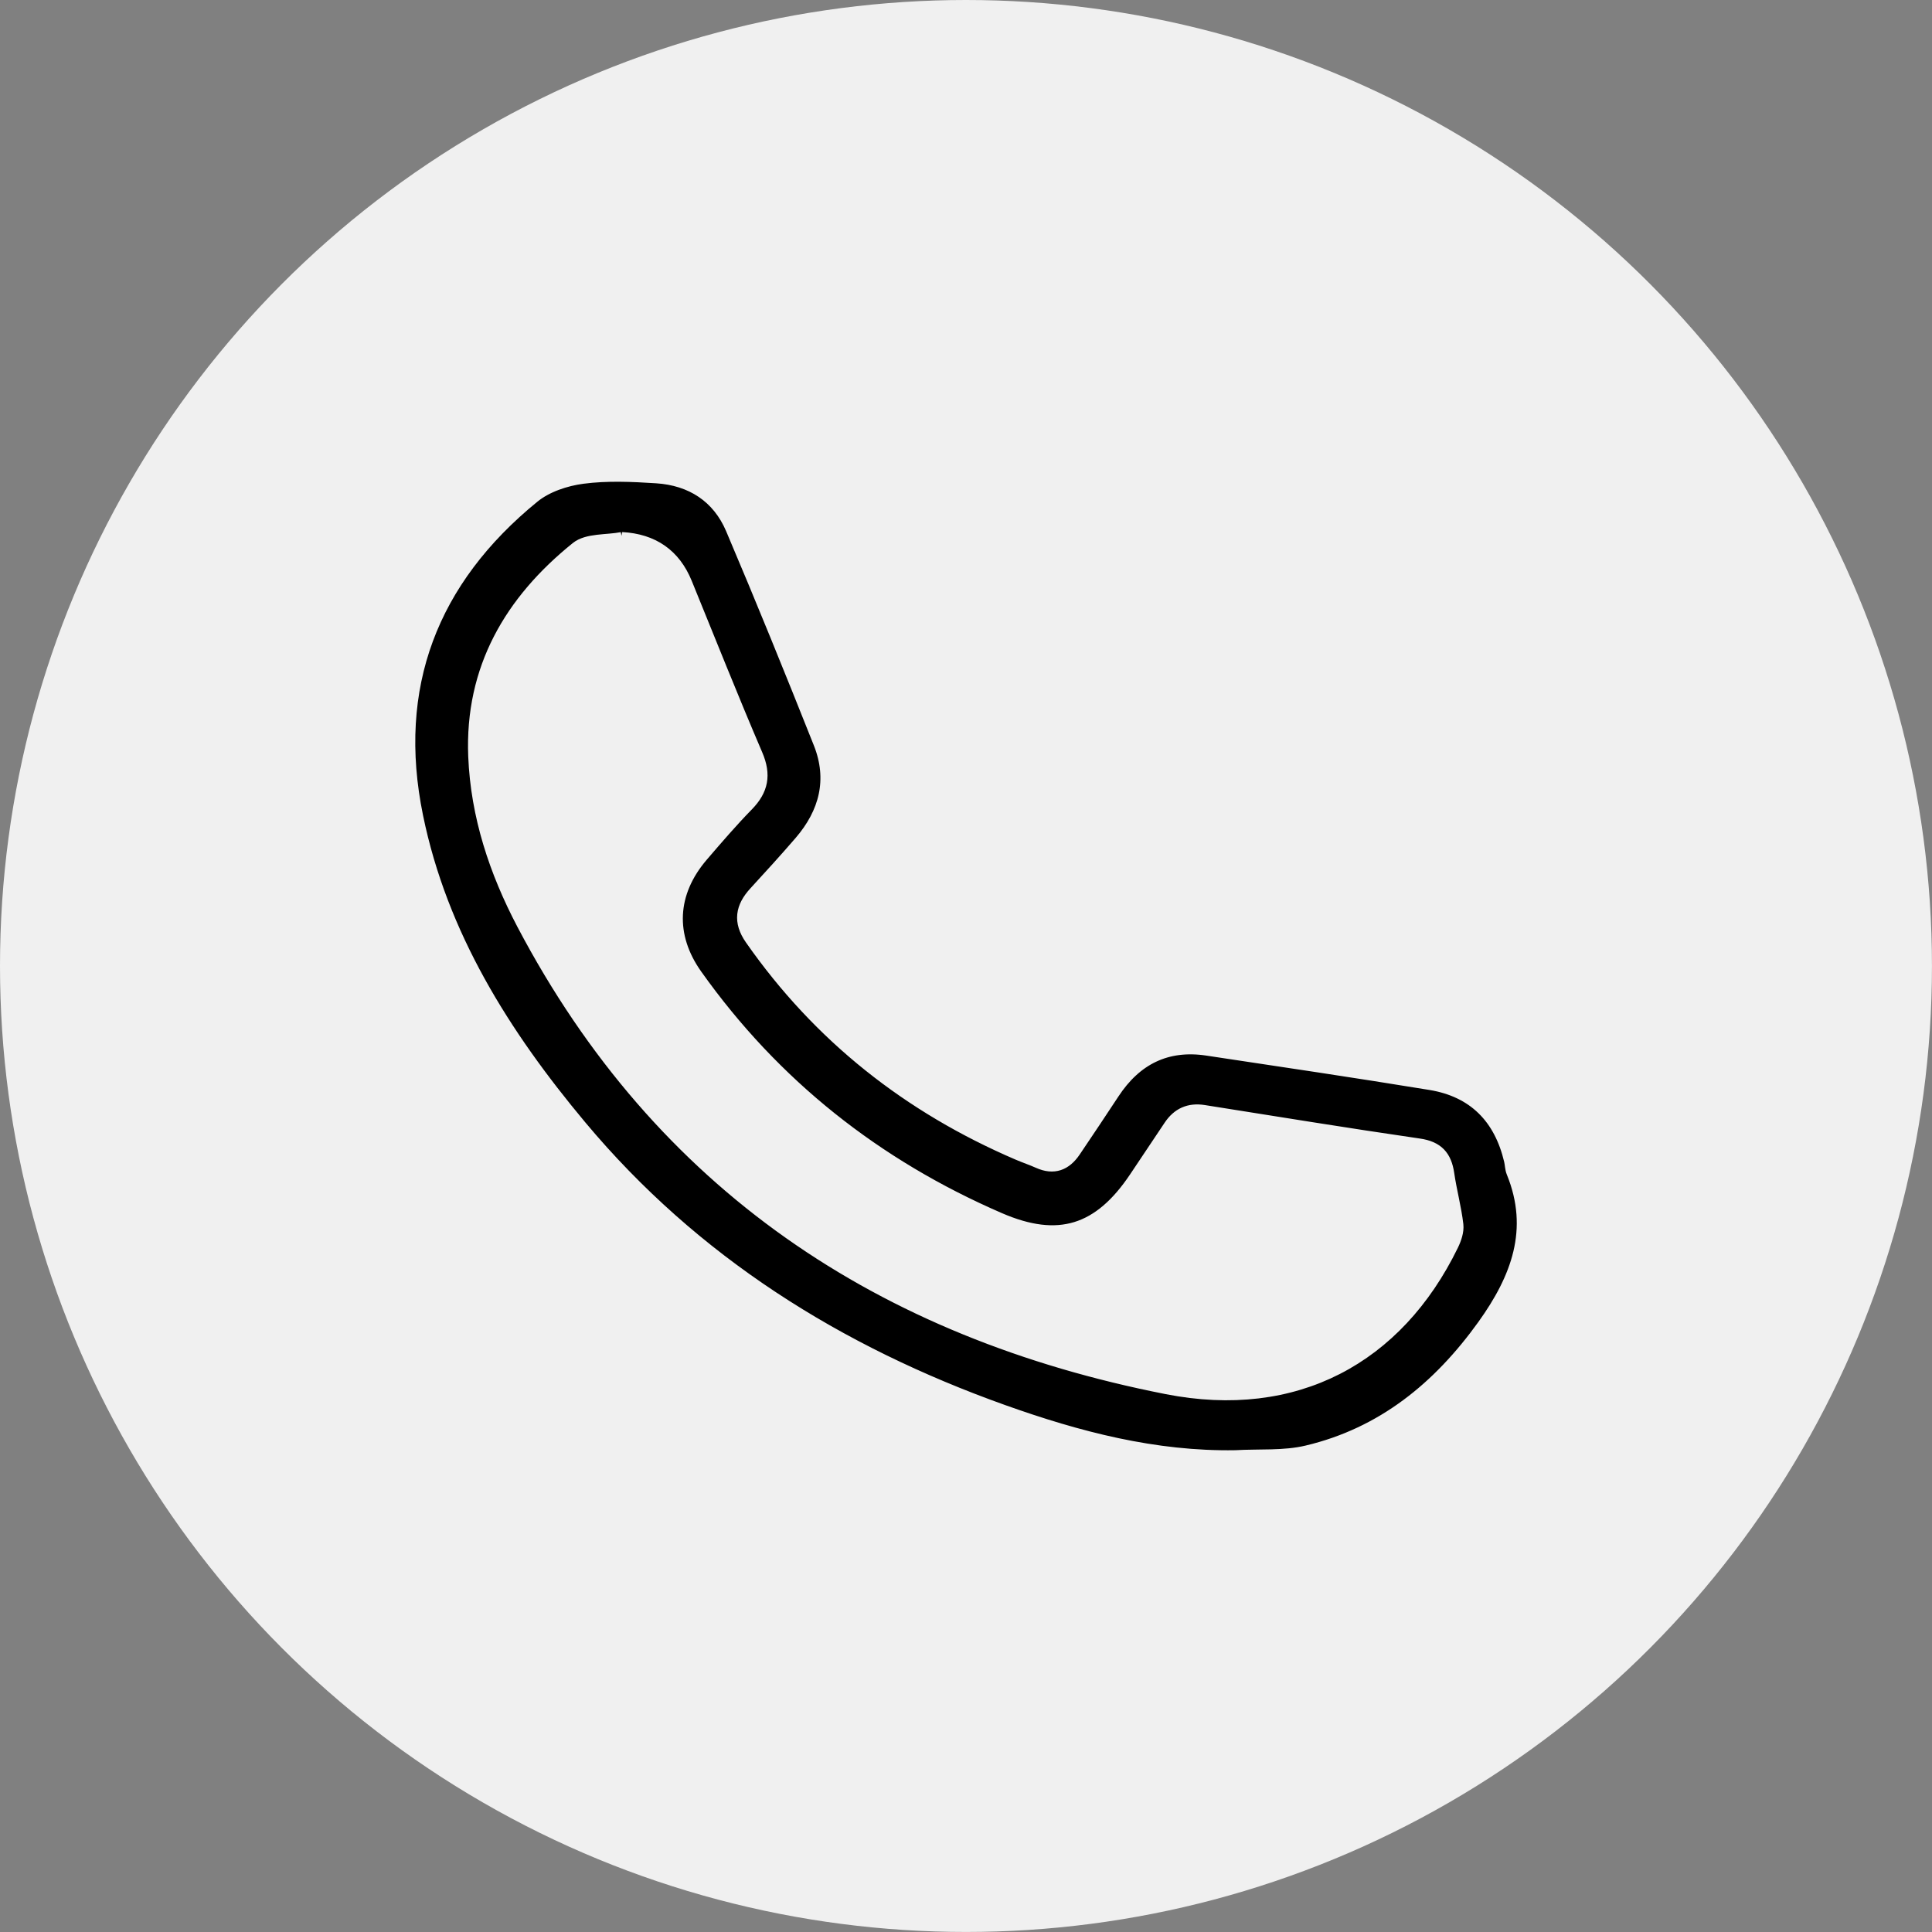
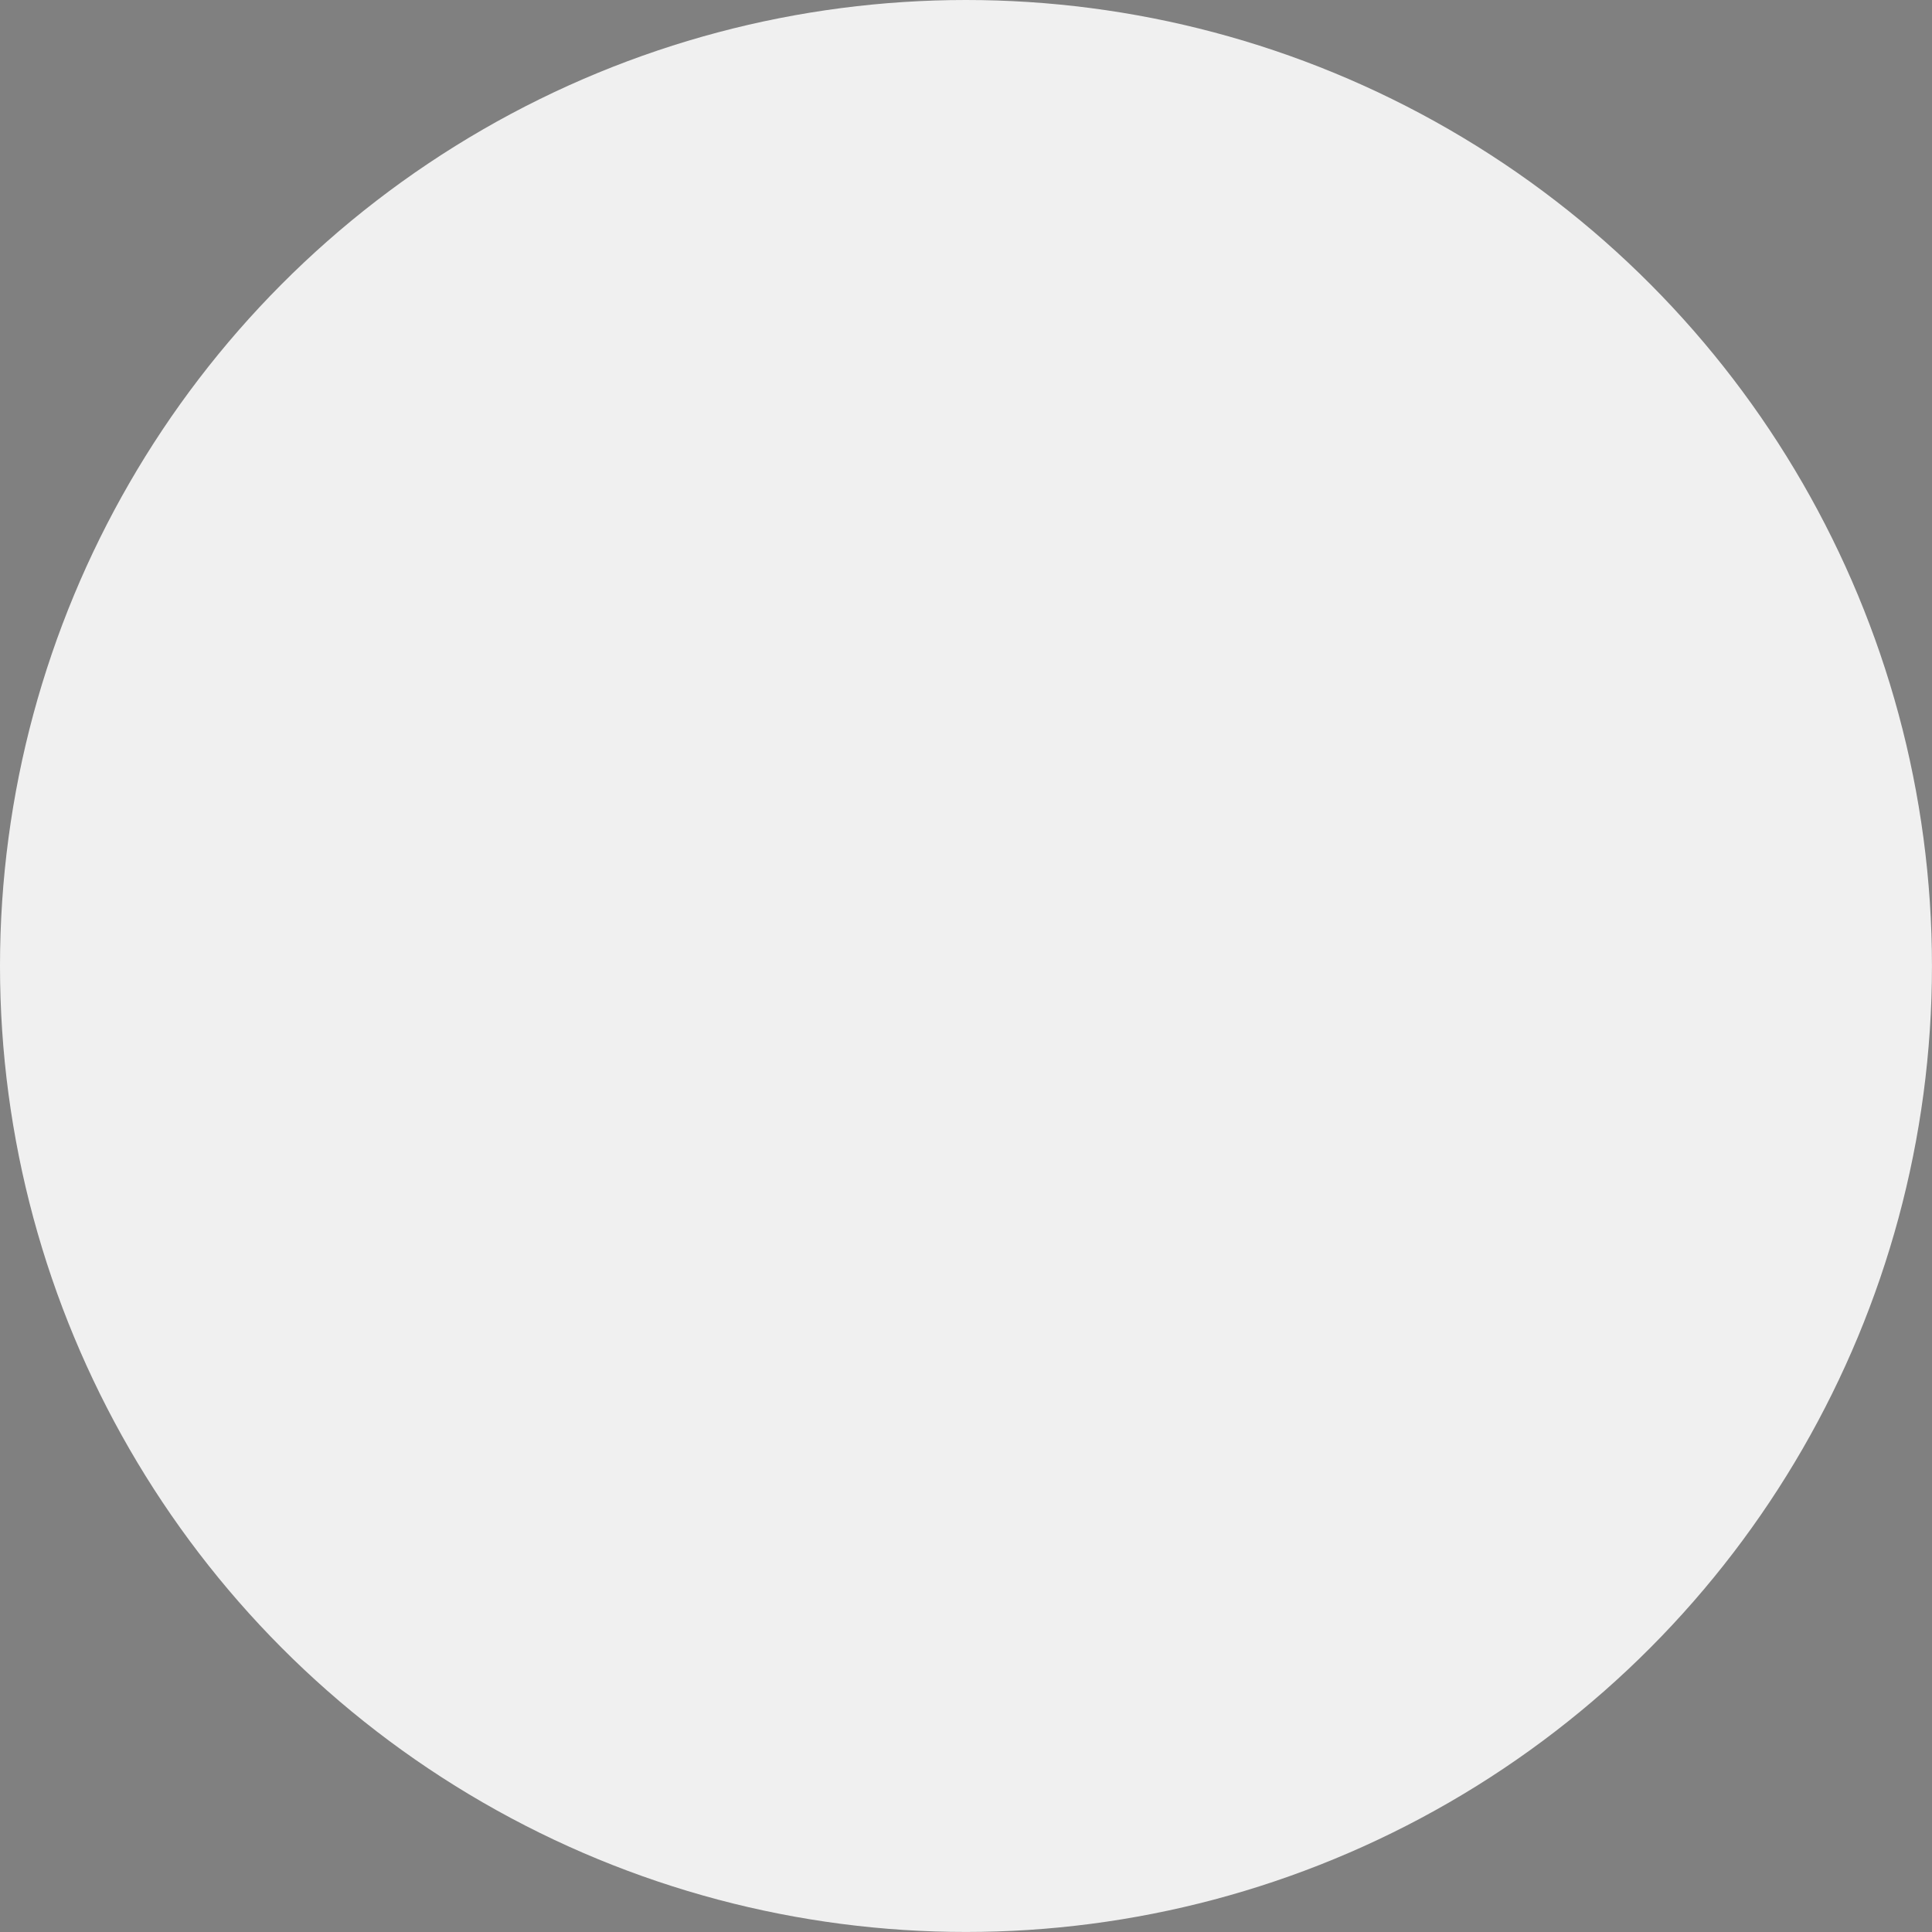
<svg xmlns="http://www.w3.org/2000/svg" id="_Слой_2" data-name="Слой 2" viewBox="0 0 485.61 485.61">
  <rect x="0" y="0" width="485.61" height="485.61" fill="#808080" stroke="none" />
  <defs>
    <style> .cls-1 { fill: #000; stroke: #f0f0f0; stroke-miterlimit: 10; stroke-width: 3px; } .cls-2 { fill: #f0f0f0; stroke-width: 0px; } </style>
  </defs>
  <g id="_Слой_1-2" data-name="Слой 1">
    <g>
      <circle class="cls-2" cx="242.8" cy="242.8" r="242.8" />
-       <path class="cls-1" d="M310.52,366.01c-20.28.34-39.48-4.69-58.35-11.42-41.49-14.81-77.76-37.49-106.22-71.53-19.19-22.96-34.97-47.99-41.09-77.82-6.69-32.61,3.68-59.45,29.3-80.33,3.28-2.67,8.04-4.25,12.31-4.81,6.09-.8,12.39-.52,18.56-.12,8.71.57,15.44,4.89,18.87,12.96,7.59,17.86,14.89,35.84,22.06,53.88,3.62,9.11,1.46,17.45-4.83,24.76-3.72,4.32-7.56,8.53-11.41,12.72-3.39,3.68-4.04,7.37-1,11.72,17.15,24.57,39.74,42.33,67.18,54.09,1.69.72,3.44,1.31,5.12,2.06,3.87,1.73,6.83.56,9.1-2.79,3.28-4.86,6.54-9.73,9.76-14.63,5.6-8.52,13.33-12.45,23.55-10.91,18.71,2.82,37.42,5.58,56.09,8.64,10.91,1.79,17.5,8.51,20.02,19.23.23.98.22,2.04.59,2.95,5.88,14.41,1.14,26.69-7.3,38.46-11.22,15.63-25.37,27.2-44.34,31.69-5.76,1.37-11.96.85-17.96,1.2ZM156.32,135.23c-3.86.75-8.71.26-11.41,2.44-16.61,13.38-26.61,30.37-25.72,52.44.61,15,5.27,28.98,12.17,42.12,34.57,65.74,90.33,102.65,161.9,116.71,32.33,6.36,57.96-7.53,71.81-35.93.77-1.57,1.44-3.51,1.25-5.17-.5-4.3-1.67-8.53-2.29-12.82-.64-4.39-2.68-6.69-7.34-7.36-18.06-2.62-36.07-5.57-54.09-8.42-3.72-.59-6.55.68-8.62,3.79-2.87,4.32-5.77,8.63-8.66,12.95-9.01,13.47-19.26,16.74-34.08,10.32-30.98-13.41-56.59-33.61-76.2-61.21-7.02-9.88-6.49-20.69,1.46-29.97,3.71-4.32,7.43-8.66,11.41-12.73,3.74-3.83,4.47-7.64,2.3-12.7-6.14-14.3-11.86-28.77-17.75-43.17q-4.35-10.63-16.15-11.29Z" />
    </g>
  </g>
</svg>